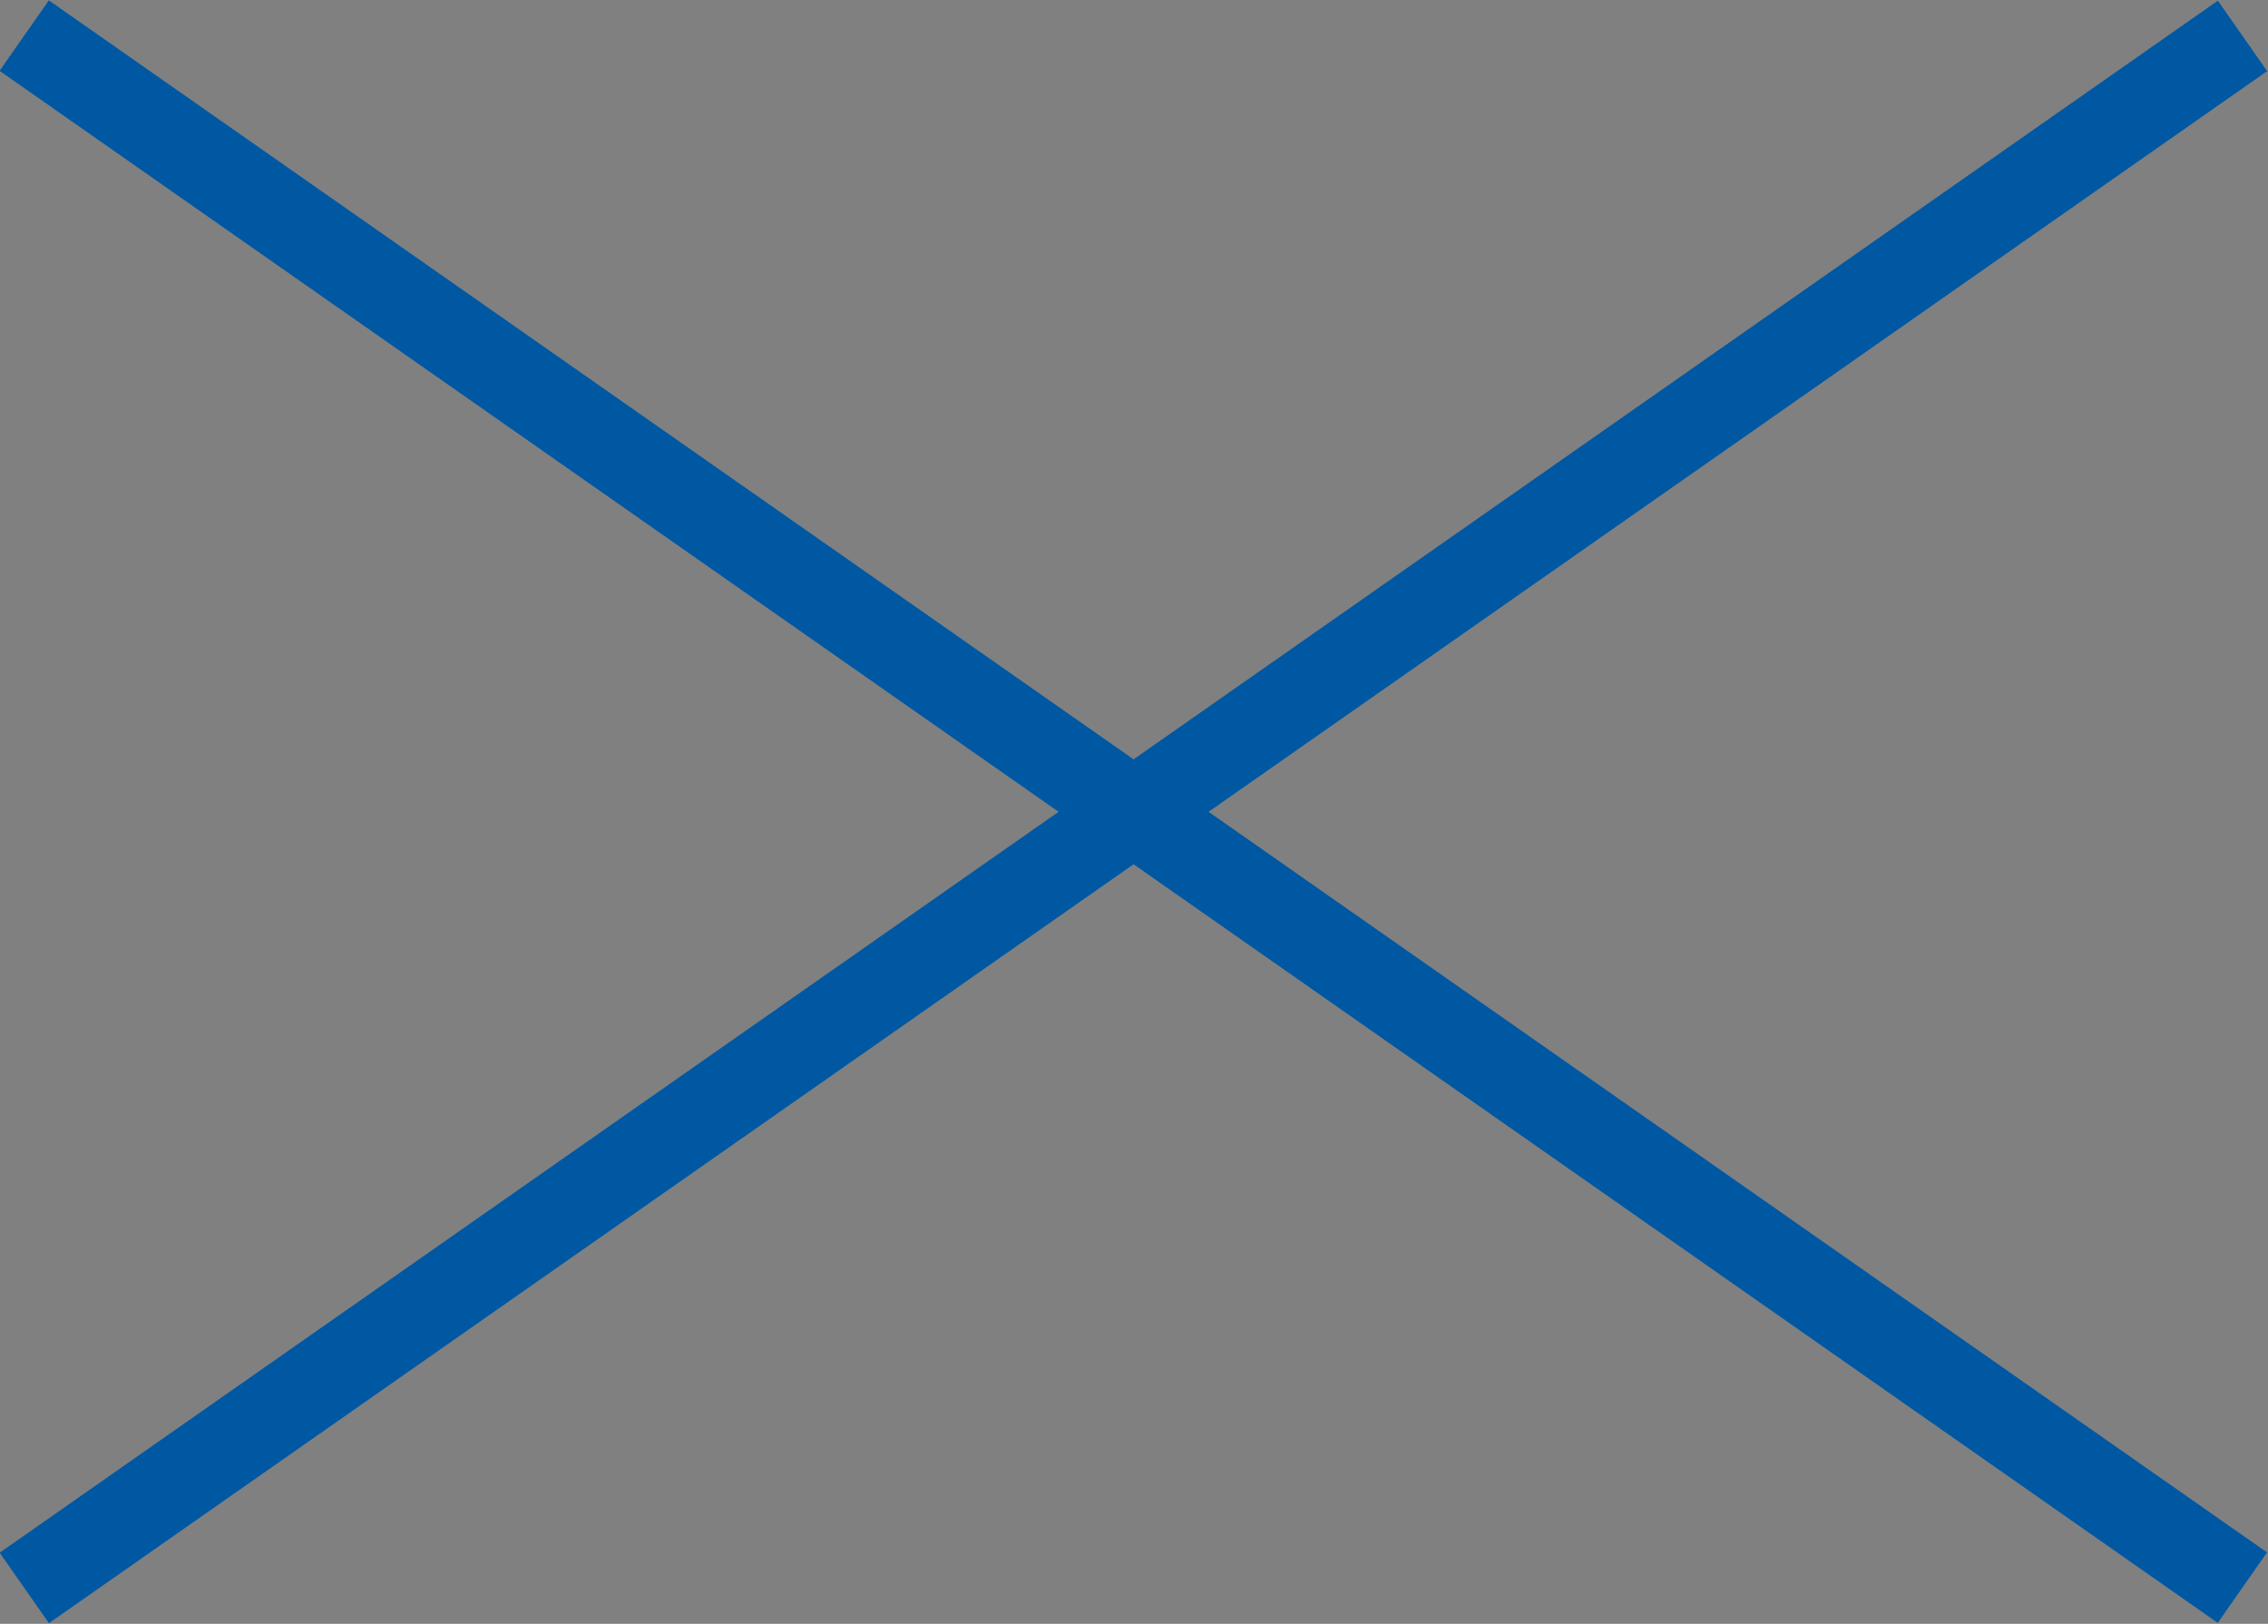
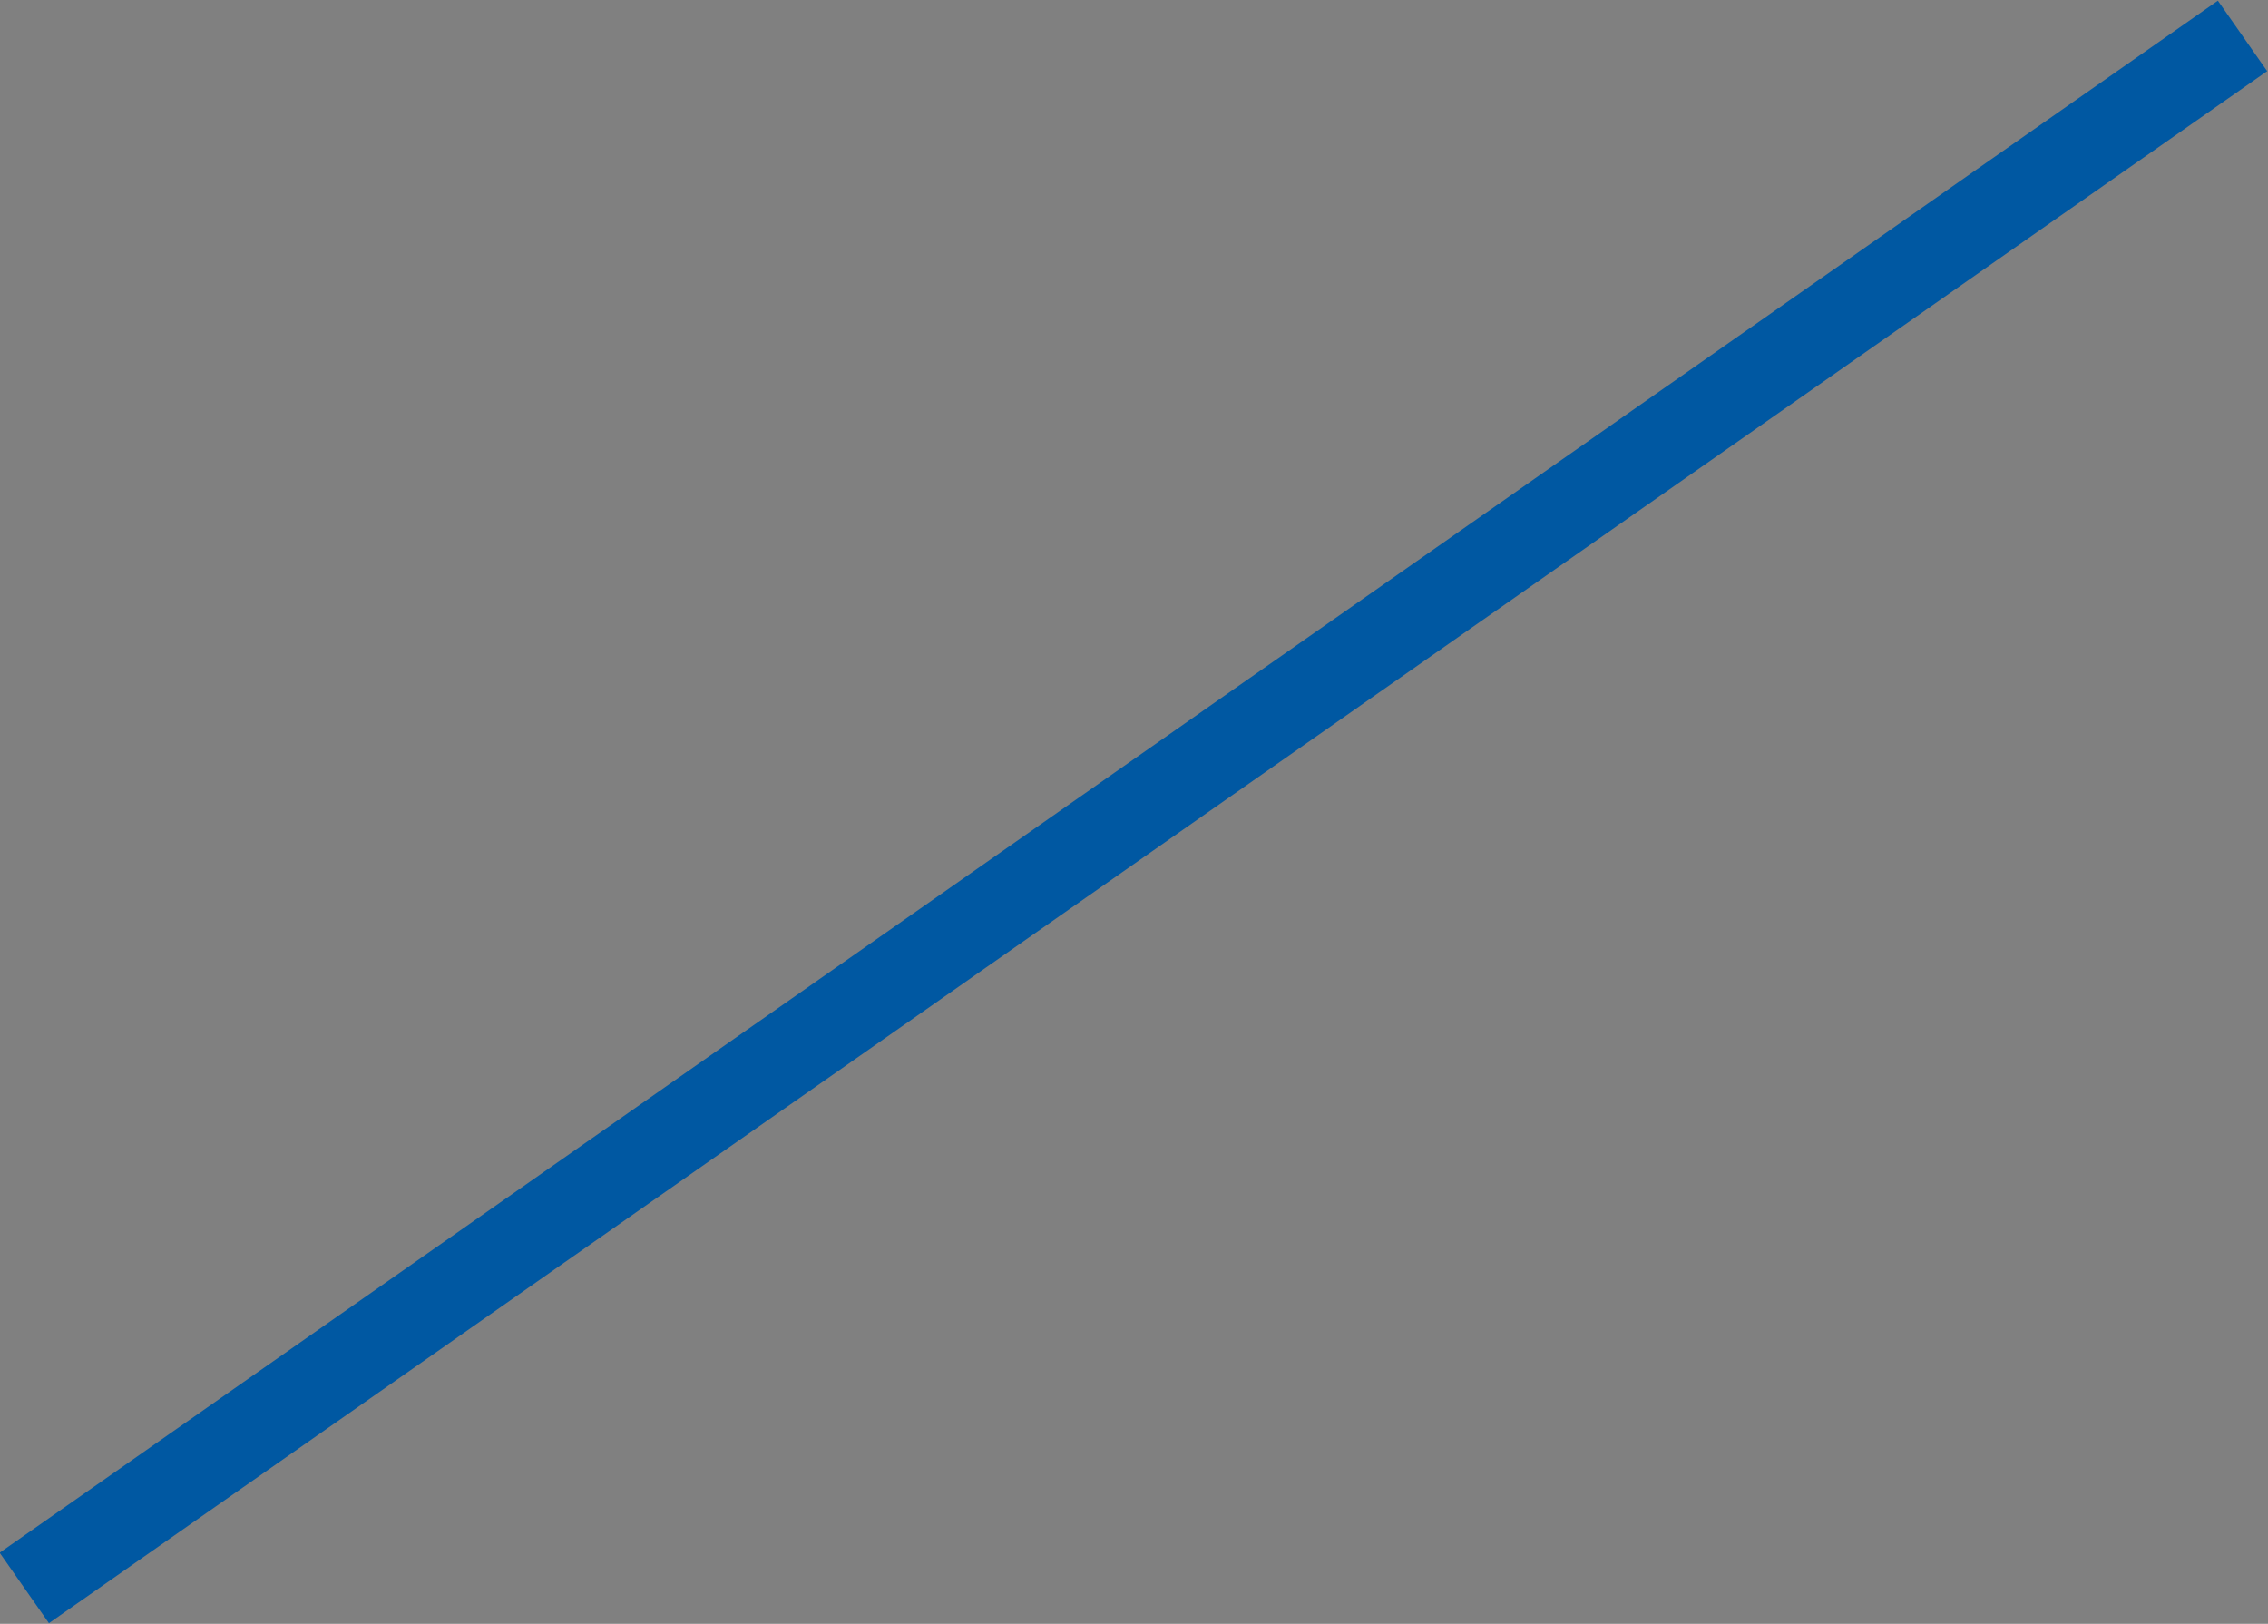
<svg xmlns="http://www.w3.org/2000/svg" height="37.75" viewBox="0 0 52.73 37.75" width="52.73">
  <rect x="0" y="0" width="52.73" height="37.75" fill="#808080" stroke="none" />
-   <path d="m.57.82 51.59 36.11" fill="#fff" />
-   <path d="m25.37-12.61h2v62.97h-2z" fill="#0058a2" transform="matrix(.573 -.819 .819 .573 -4.22 29.65)" />
-   <path d="m.57 36.93 51.59-36.11" fill="#fff" />
  <path d="m-5.12 17.88h62.97v2h-62.97z" fill="#0058a2" transform="matrix(.819 -.573 .573 .819 -6.06 18.52)" />
</svg>